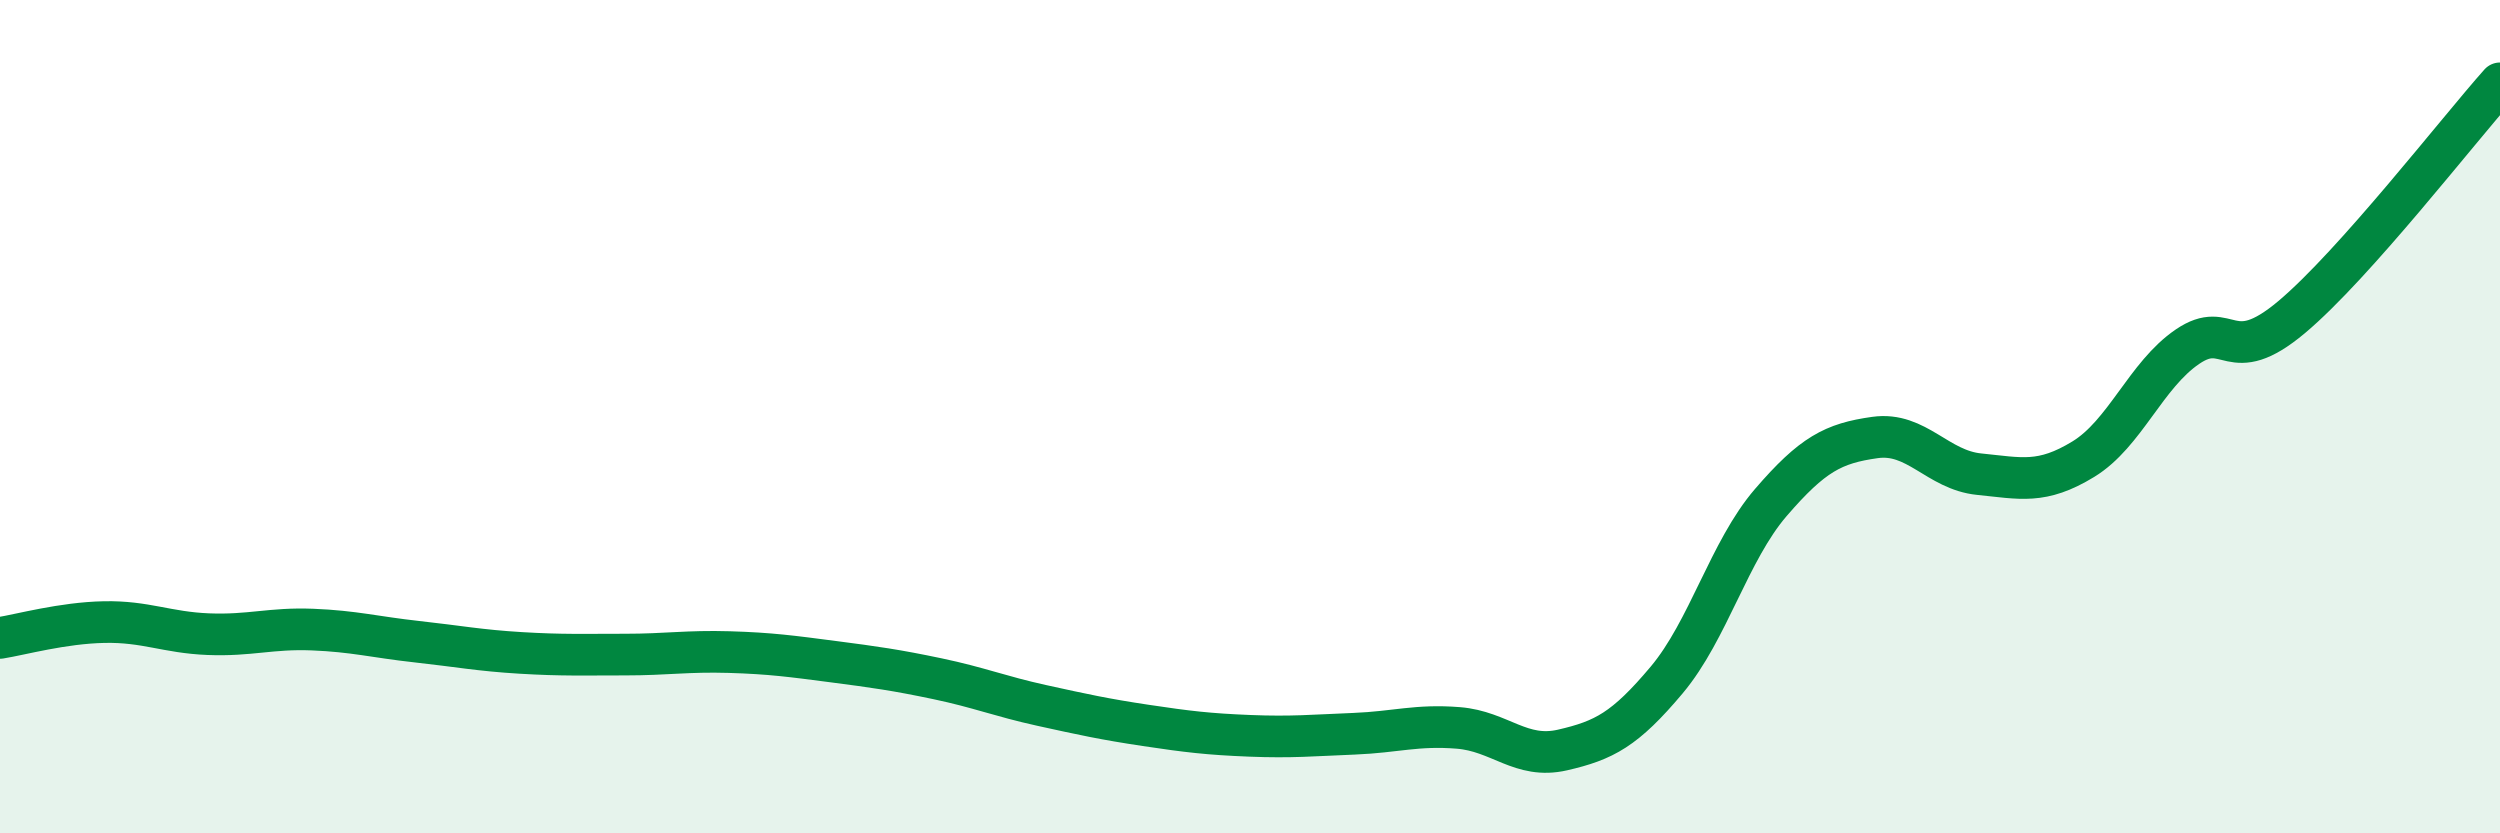
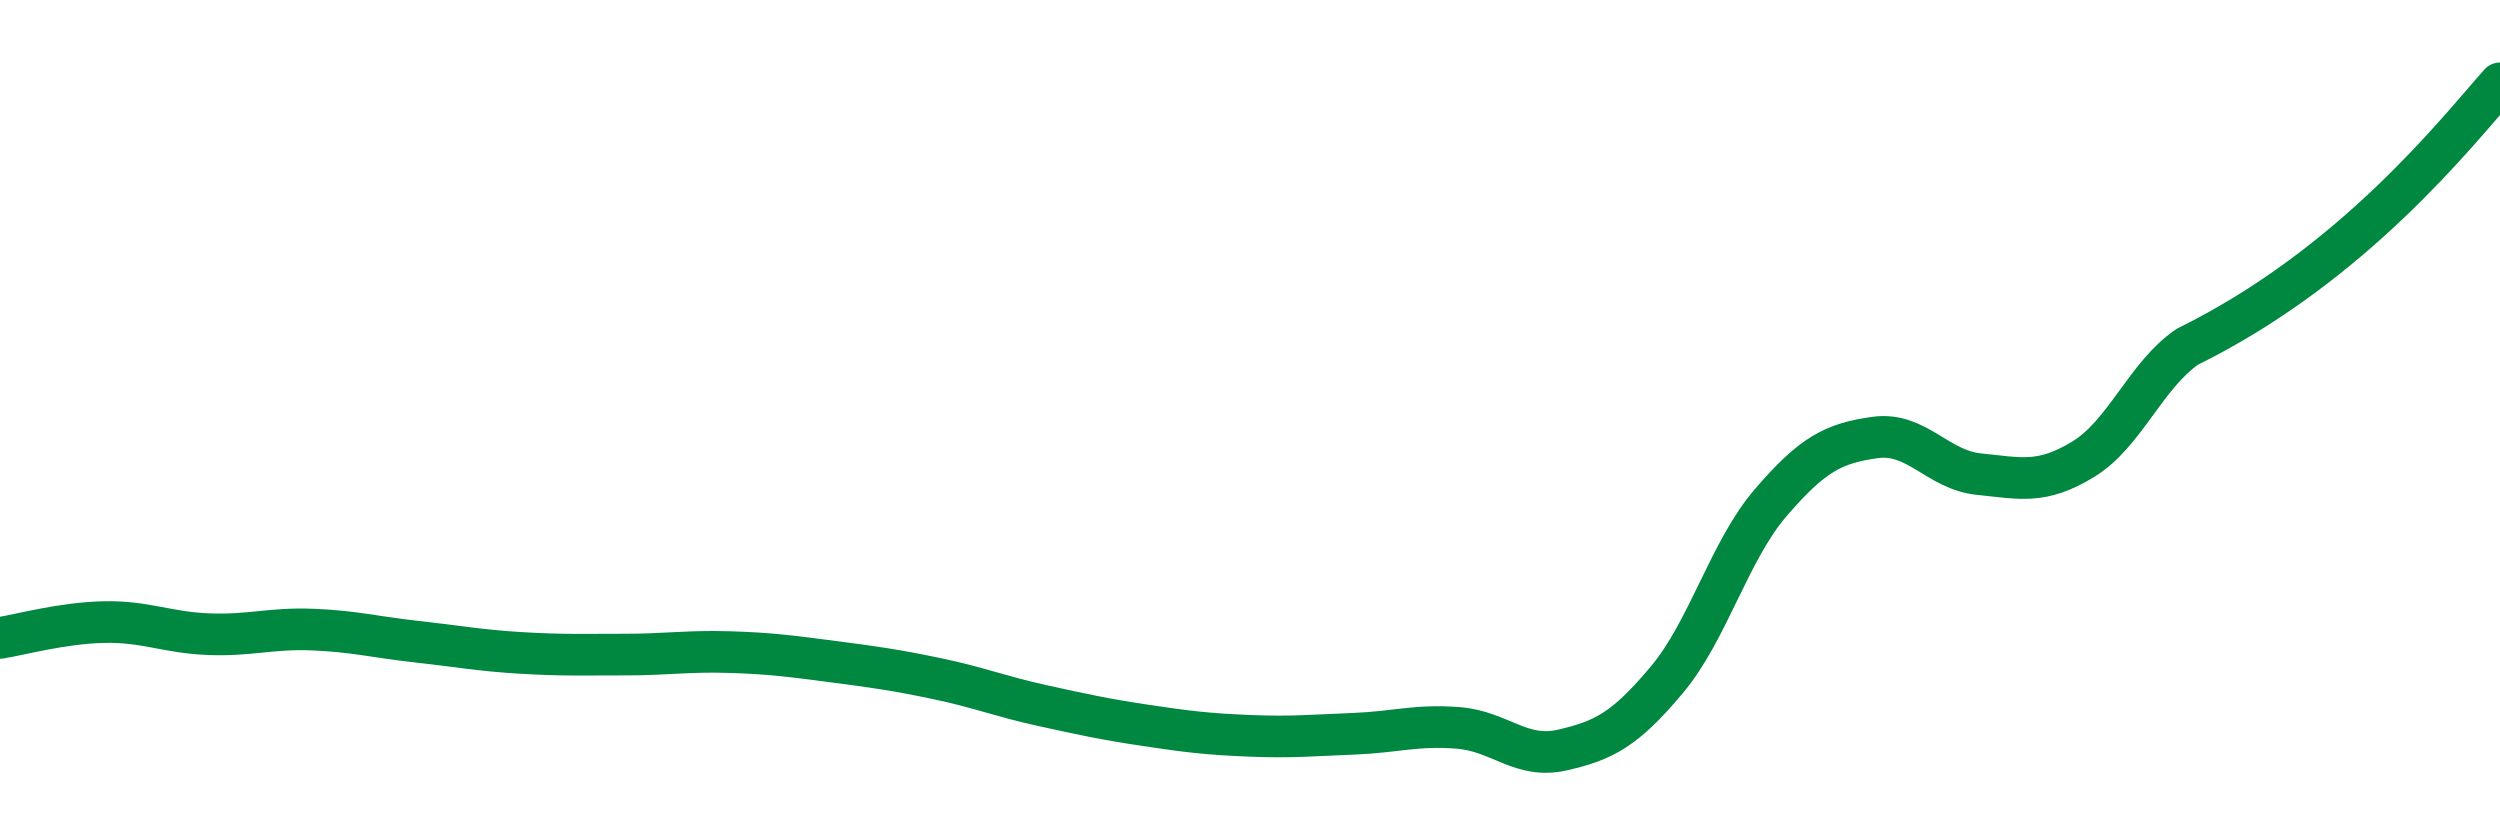
<svg xmlns="http://www.w3.org/2000/svg" width="60" height="20" viewBox="0 0 60 20">
-   <path d="M 0,15.31 C 0.5,15.23 1.5,14.95 2.5,14.93 C 3.5,14.91 4,15.18 5,15.22 C 6,15.26 6.5,15.07 7.5,15.11 C 8.5,15.15 9,15.29 10,15.4 C 11,15.51 11.5,15.61 12.5,15.67 C 13.5,15.73 14,15.71 15,15.71 C 16,15.71 16.5,15.62 17.5,15.65 C 18.5,15.68 19,15.75 20,15.88 C 21,16.01 21.5,16.08 22.5,16.29 C 23.5,16.5 24,16.71 25,16.93 C 26,17.15 26.5,17.26 27.5,17.41 C 28.5,17.56 29,17.62 30,17.66 C 31,17.7 31.5,17.65 32.5,17.61 C 33.5,17.57 34,17.39 35,17.47 C 36,17.55 36.5,18.23 37.5,18 C 38.5,17.77 39,17.51 40,16.32 C 41,15.13 41.5,13.22 42.5,12.06 C 43.5,10.9 44,10.64 45,10.5 C 46,10.36 46.5,11.28 47.5,11.38 C 48.5,11.48 49,11.63 50,11.02 C 51,10.41 51.5,9 52.5,8.32 C 53.5,7.64 53.5,8.87 55,7.61 C 56.5,6.35 59,3.12 60,2L60 20L0 20Z" fill="#008740" opacity="0.1" stroke-linecap="round" stroke-linejoin="round" />
-   <path d="M 0,15.31 C 0.5,15.23 1.5,14.95 2.5,14.93 C 3.5,14.91 4,15.18 5,15.22 C 6,15.26 6.5,15.07 7.5,15.11 C 8.5,15.15 9,15.29 10,15.4 C 11,15.51 11.5,15.61 12.5,15.67 C 13.5,15.73 14,15.71 15,15.71 C 16,15.71 16.5,15.62 17.5,15.65 C 18.5,15.68 19,15.75 20,15.88 C 21,16.01 21.5,16.08 22.5,16.29 C 23.5,16.5 24,16.71 25,16.93 C 26,17.15 26.5,17.26 27.5,17.41 C 28.5,17.56 29,17.62 30,17.66 C 31,17.7 31.5,17.65 32.5,17.61 C 33.5,17.57 34,17.39 35,17.47 C 36,17.55 36.5,18.23 37.5,18 C 38.5,17.77 39,17.51 40,16.32 C 41,15.13 41.5,13.22 42.5,12.06 C 43.5,10.9 44,10.64 45,10.5 C 46,10.36 46.5,11.28 47.5,11.38 C 48.5,11.48 49,11.63 50,11.02 C 51,10.41 51.5,9 52.5,8.32 C 53.5,7.64 53.5,8.87 55,7.61 C 56.5,6.35 59,3.12 60,2" stroke="#008740" stroke-width="1" fill="none" stroke-linecap="round" stroke-linejoin="round" />
+   <path d="M 0,15.31 C 0.5,15.23 1.5,14.95 2.5,14.93 C 3.5,14.91 4,15.18 5,15.22 C 6,15.26 6.5,15.07 7.5,15.11 C 8.5,15.15 9,15.29 10,15.4 C 11,15.51 11.5,15.61 12.5,15.67 C 13.5,15.73 14,15.71 15,15.71 C 16,15.71 16.5,15.62 17.5,15.65 C 18.5,15.68 19,15.75 20,15.88 C 21,16.01 21.5,16.08 22.5,16.29 C 23.5,16.5 24,16.71 25,16.93 C 26,17.15 26.5,17.26 27.5,17.41 C 28.5,17.56 29,17.62 30,17.66 C 31,17.7 31.5,17.65 32.5,17.61 C 33.5,17.57 34,17.39 35,17.47 C 36,17.55 36.5,18.23 37.5,18 C 38.5,17.77 39,17.51 40,16.32 C 41,15.13 41.5,13.22 42.5,12.06 C 43.5,10.9 44,10.64 45,10.5 C 46,10.36 46.5,11.28 47.5,11.38 C 48.5,11.48 49,11.63 50,11.02 C 51,10.41 51.5,9 52.5,8.32 C 56.5,6.35 59,3.12 60,2" stroke="#008740" stroke-width="1" fill="none" stroke-linecap="round" stroke-linejoin="round" />
</svg>